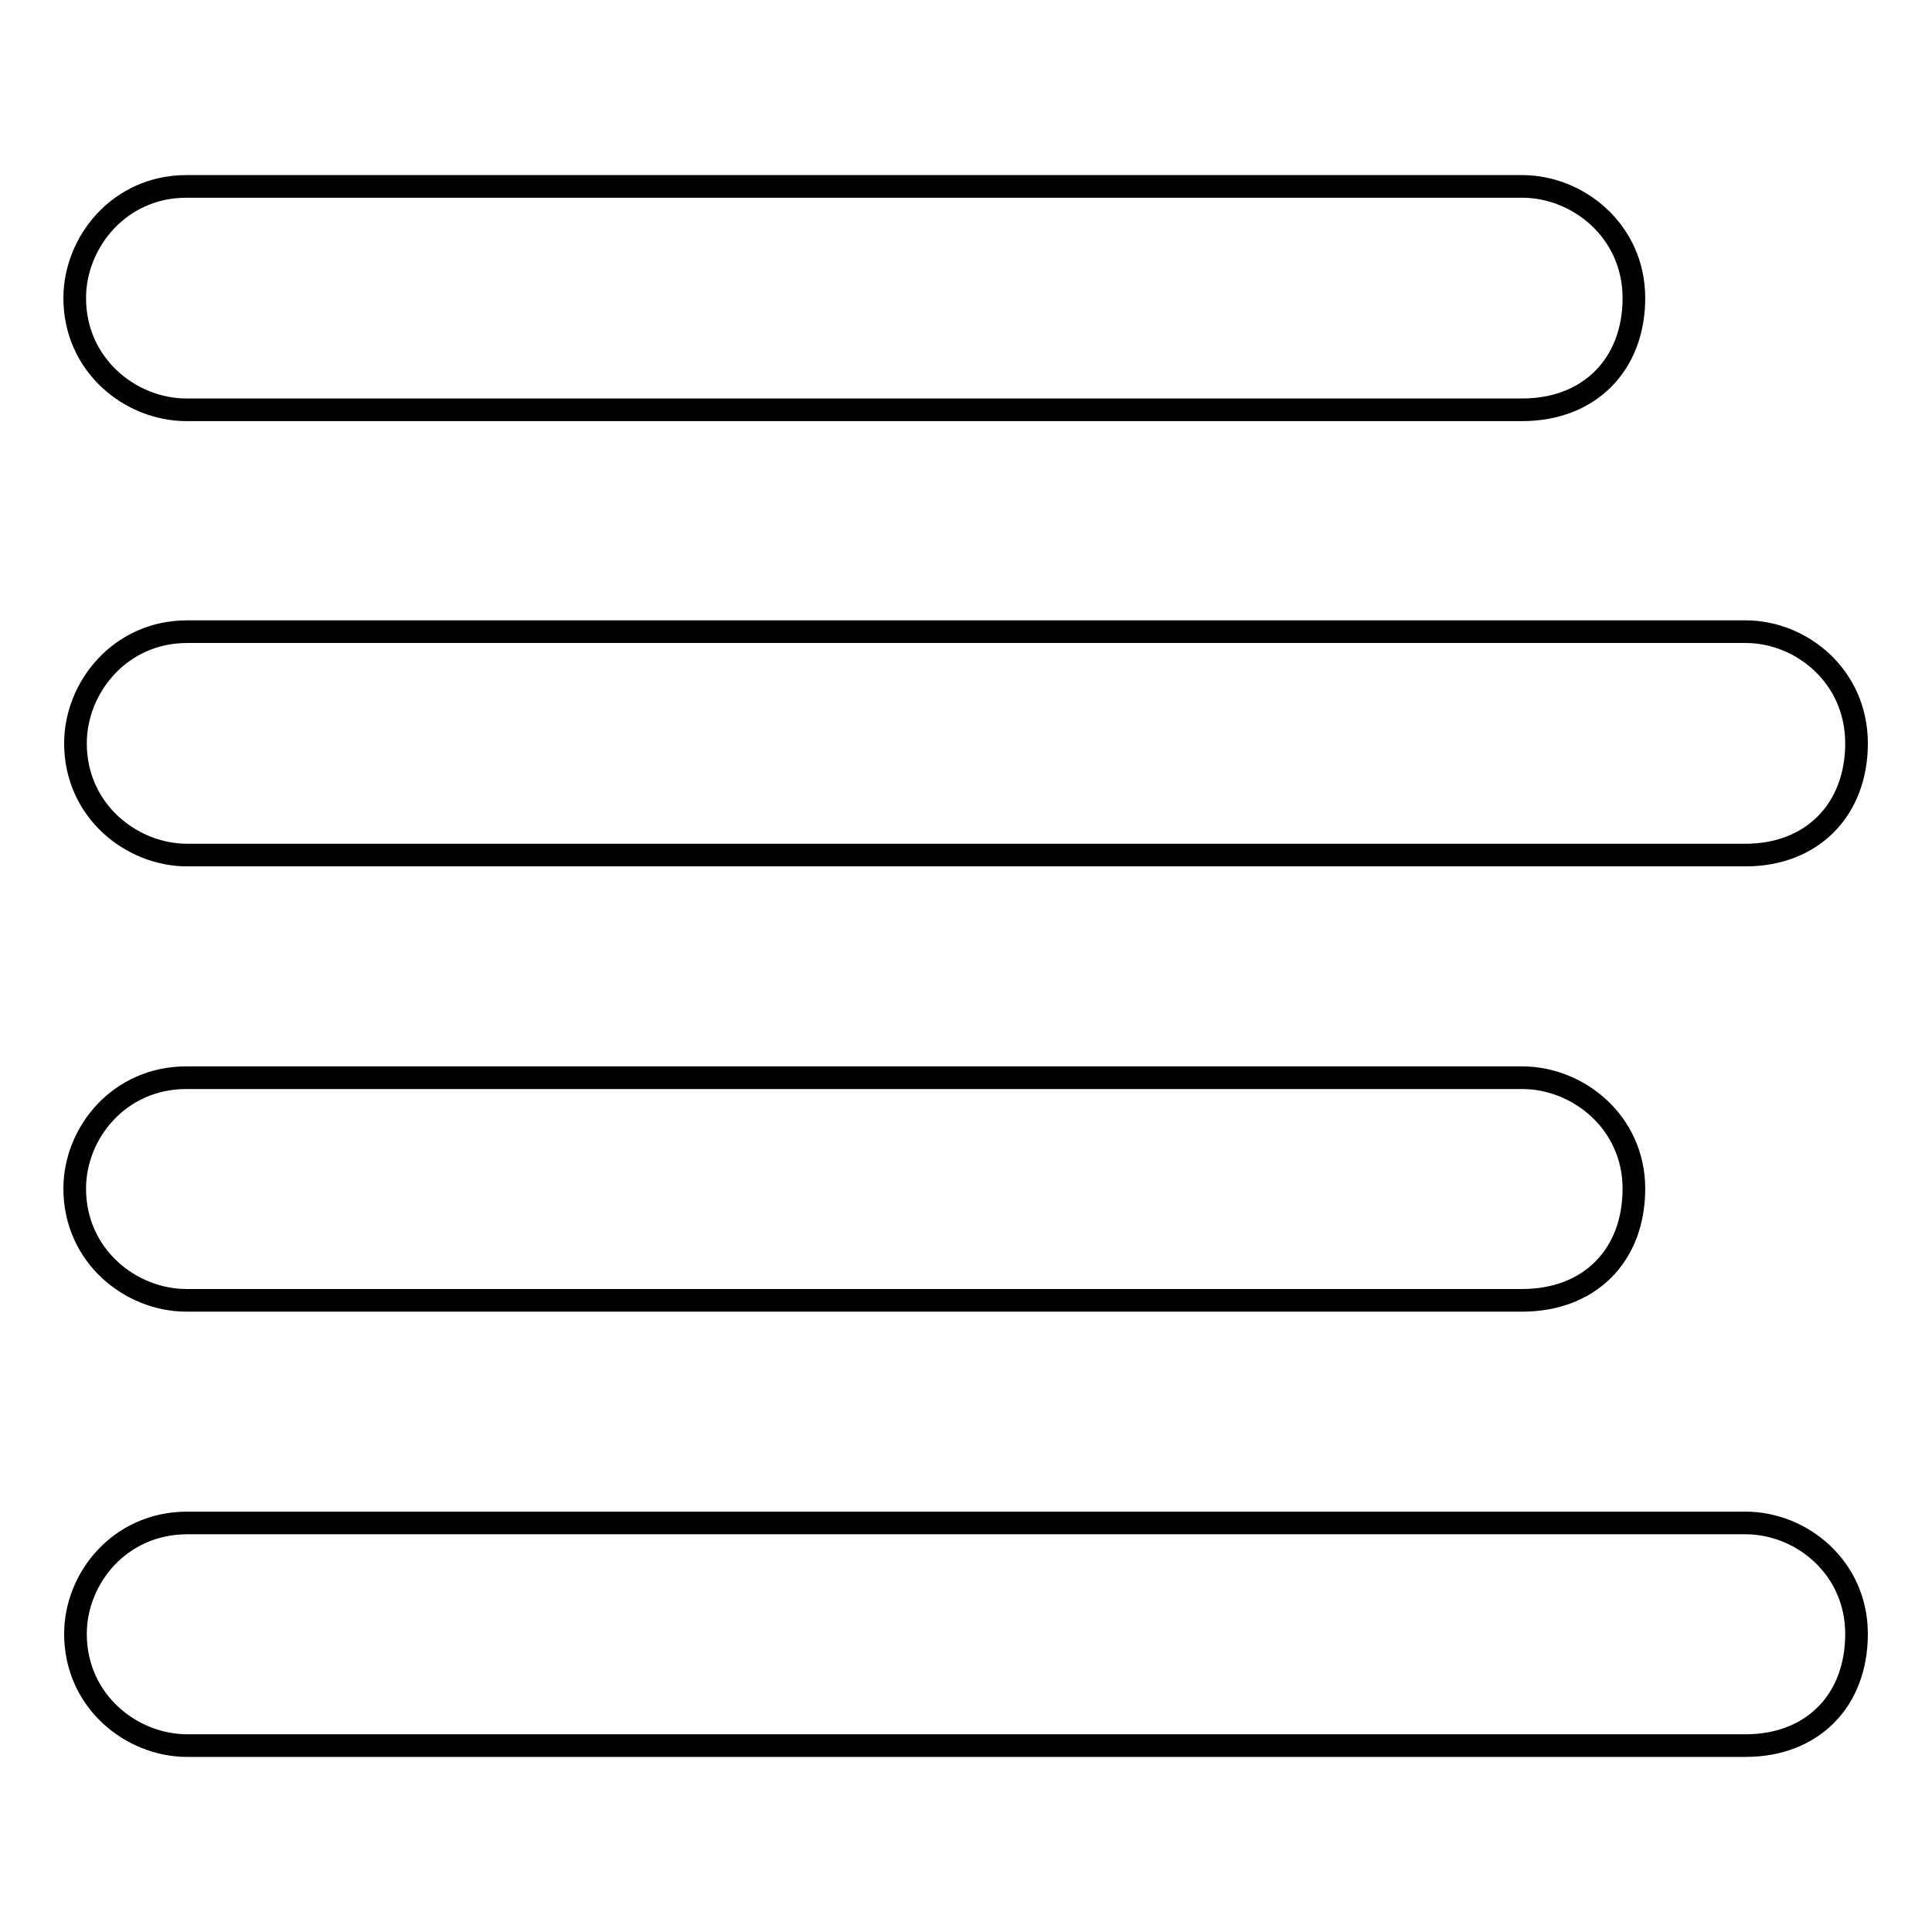
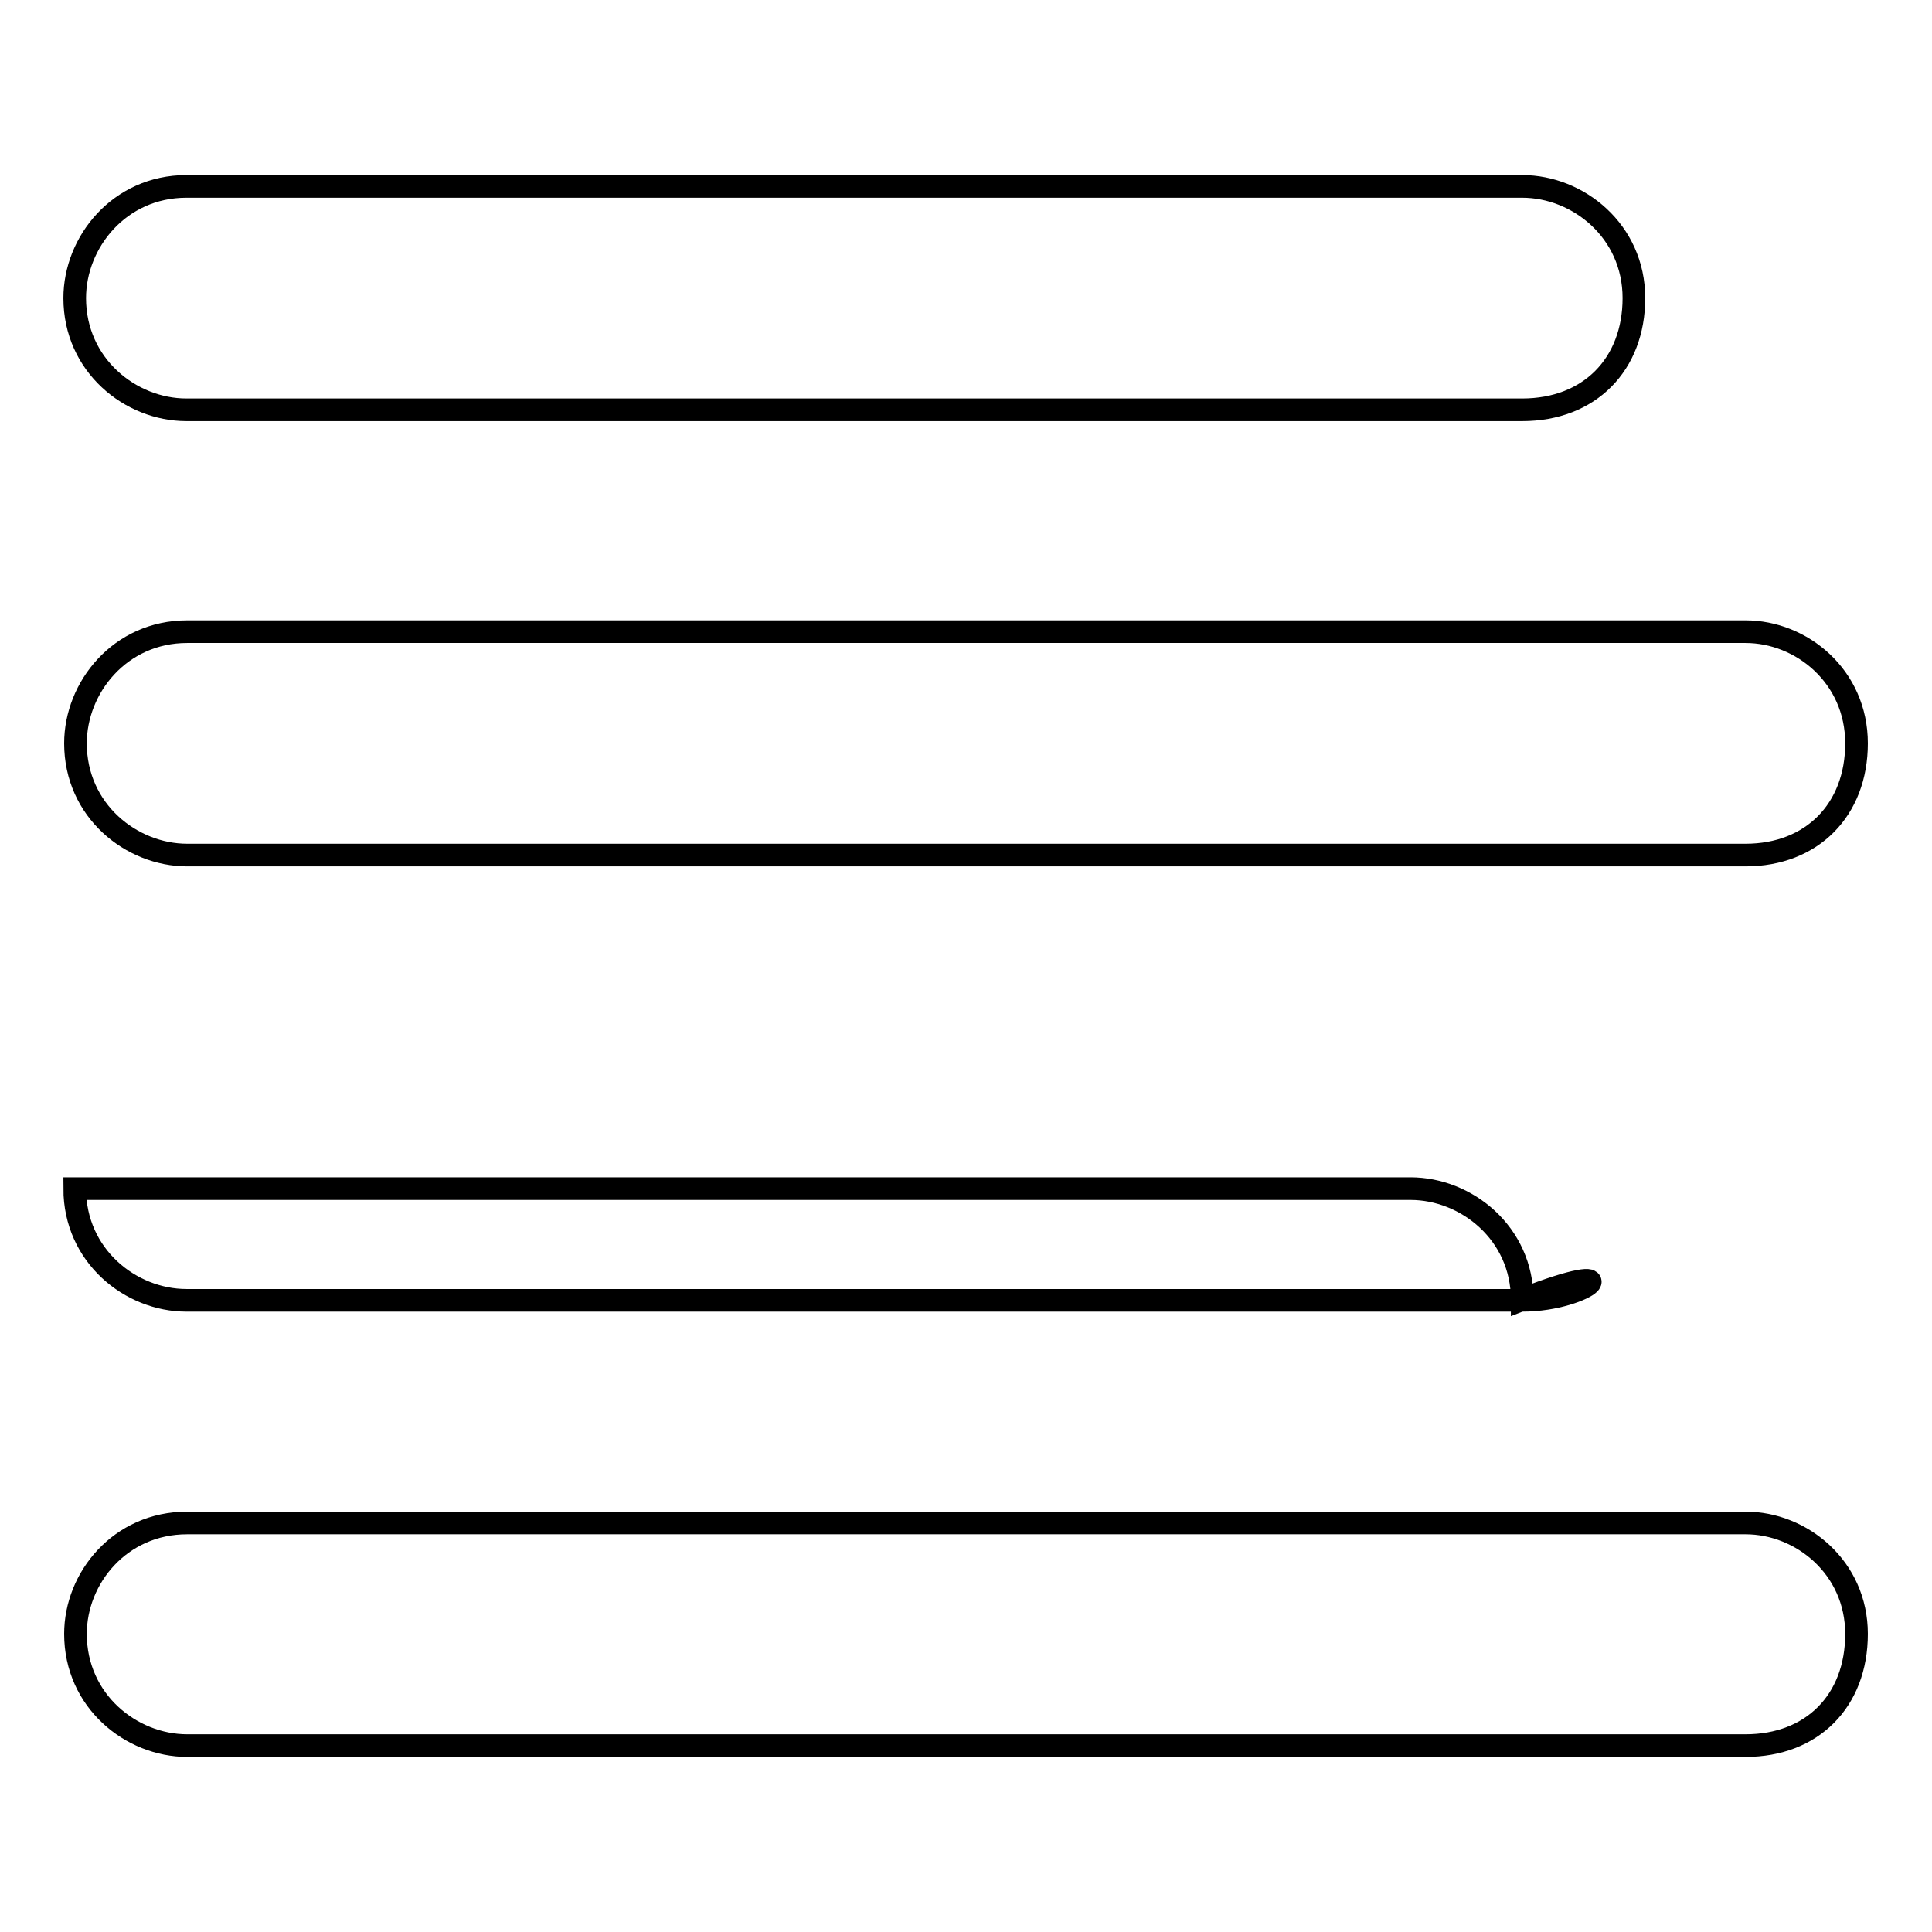
<svg xmlns="http://www.w3.org/2000/svg" version="1.1" x="0px" y="0px" viewBox="0 0 256 256" enable-background="new 0 0 256 256" xml:space="preserve">
  <g>
-     <path stroke-width="3" fill-opacity="0" stroke="#000000" d="M201.7,54.3h-177c-7.4,0-14.8-5.9-14.8-14.8l0,0c0-7.4,5.9-14.8,14.8-14.8h177c7.4,0,14.8,5.9,14.8,14.8 l0,0C216.5,48.3,210.6,54.3,201.7,54.3z M231.3,113.3H24.8c-7.4,0-14.8-5.9-14.8-14.8l0,0c0-7.4,5.9-14.8,14.8-14.8h206.5 c7.4,0,14.7,5.9,14.7,14.8l0,0C246,107.3,240.1,113.3,231.3,113.3z M201.7,172.3h-177c-7.4,0-14.8-5.9-14.8-14.8l0,0 c0-7.4,5.9-14.7,14.8-14.7h177c7.4,0,14.8,5.9,14.8,14.7l0,0C216.5,166.4,210.6,172.3,201.7,172.3z M231.3,231.3H24.8 c-7.4,0-14.8-5.9-14.8-14.8l0,0c0-7.4,5.9-14.7,14.8-14.7h206.5c7.4,0,14.7,5.9,14.7,14.7l0,0C246,225.4,240.1,231.3,231.3,231.3z" />
+     <path stroke-width="3" fill-opacity="0" stroke="#000000" d="M201.7,54.3h-177c-7.4,0-14.8-5.9-14.8-14.8l0,0c0-7.4,5.9-14.8,14.8-14.8h177c7.4,0,14.8,5.9,14.8,14.8 l0,0C216.5,48.3,210.6,54.3,201.7,54.3z M231.3,113.3H24.8c-7.4,0-14.8-5.9-14.8-14.8l0,0c0-7.4,5.9-14.8,14.8-14.8h206.5 c7.4,0,14.7,5.9,14.7,14.8l0,0C246,107.3,240.1,113.3,231.3,113.3z M201.7,172.3h-177c-7.4,0-14.8-5.9-14.8-14.8l0,0 h177c7.4,0,14.8,5.9,14.8,14.7l0,0C216.5,166.4,210.6,172.3,201.7,172.3z M231.3,231.3H24.8 c-7.4,0-14.8-5.9-14.8-14.8l0,0c0-7.4,5.9-14.7,14.8-14.7h206.5c7.4,0,14.7,5.9,14.7,14.7l0,0C246,225.4,240.1,231.3,231.3,231.3z" />
  </g>
</svg>